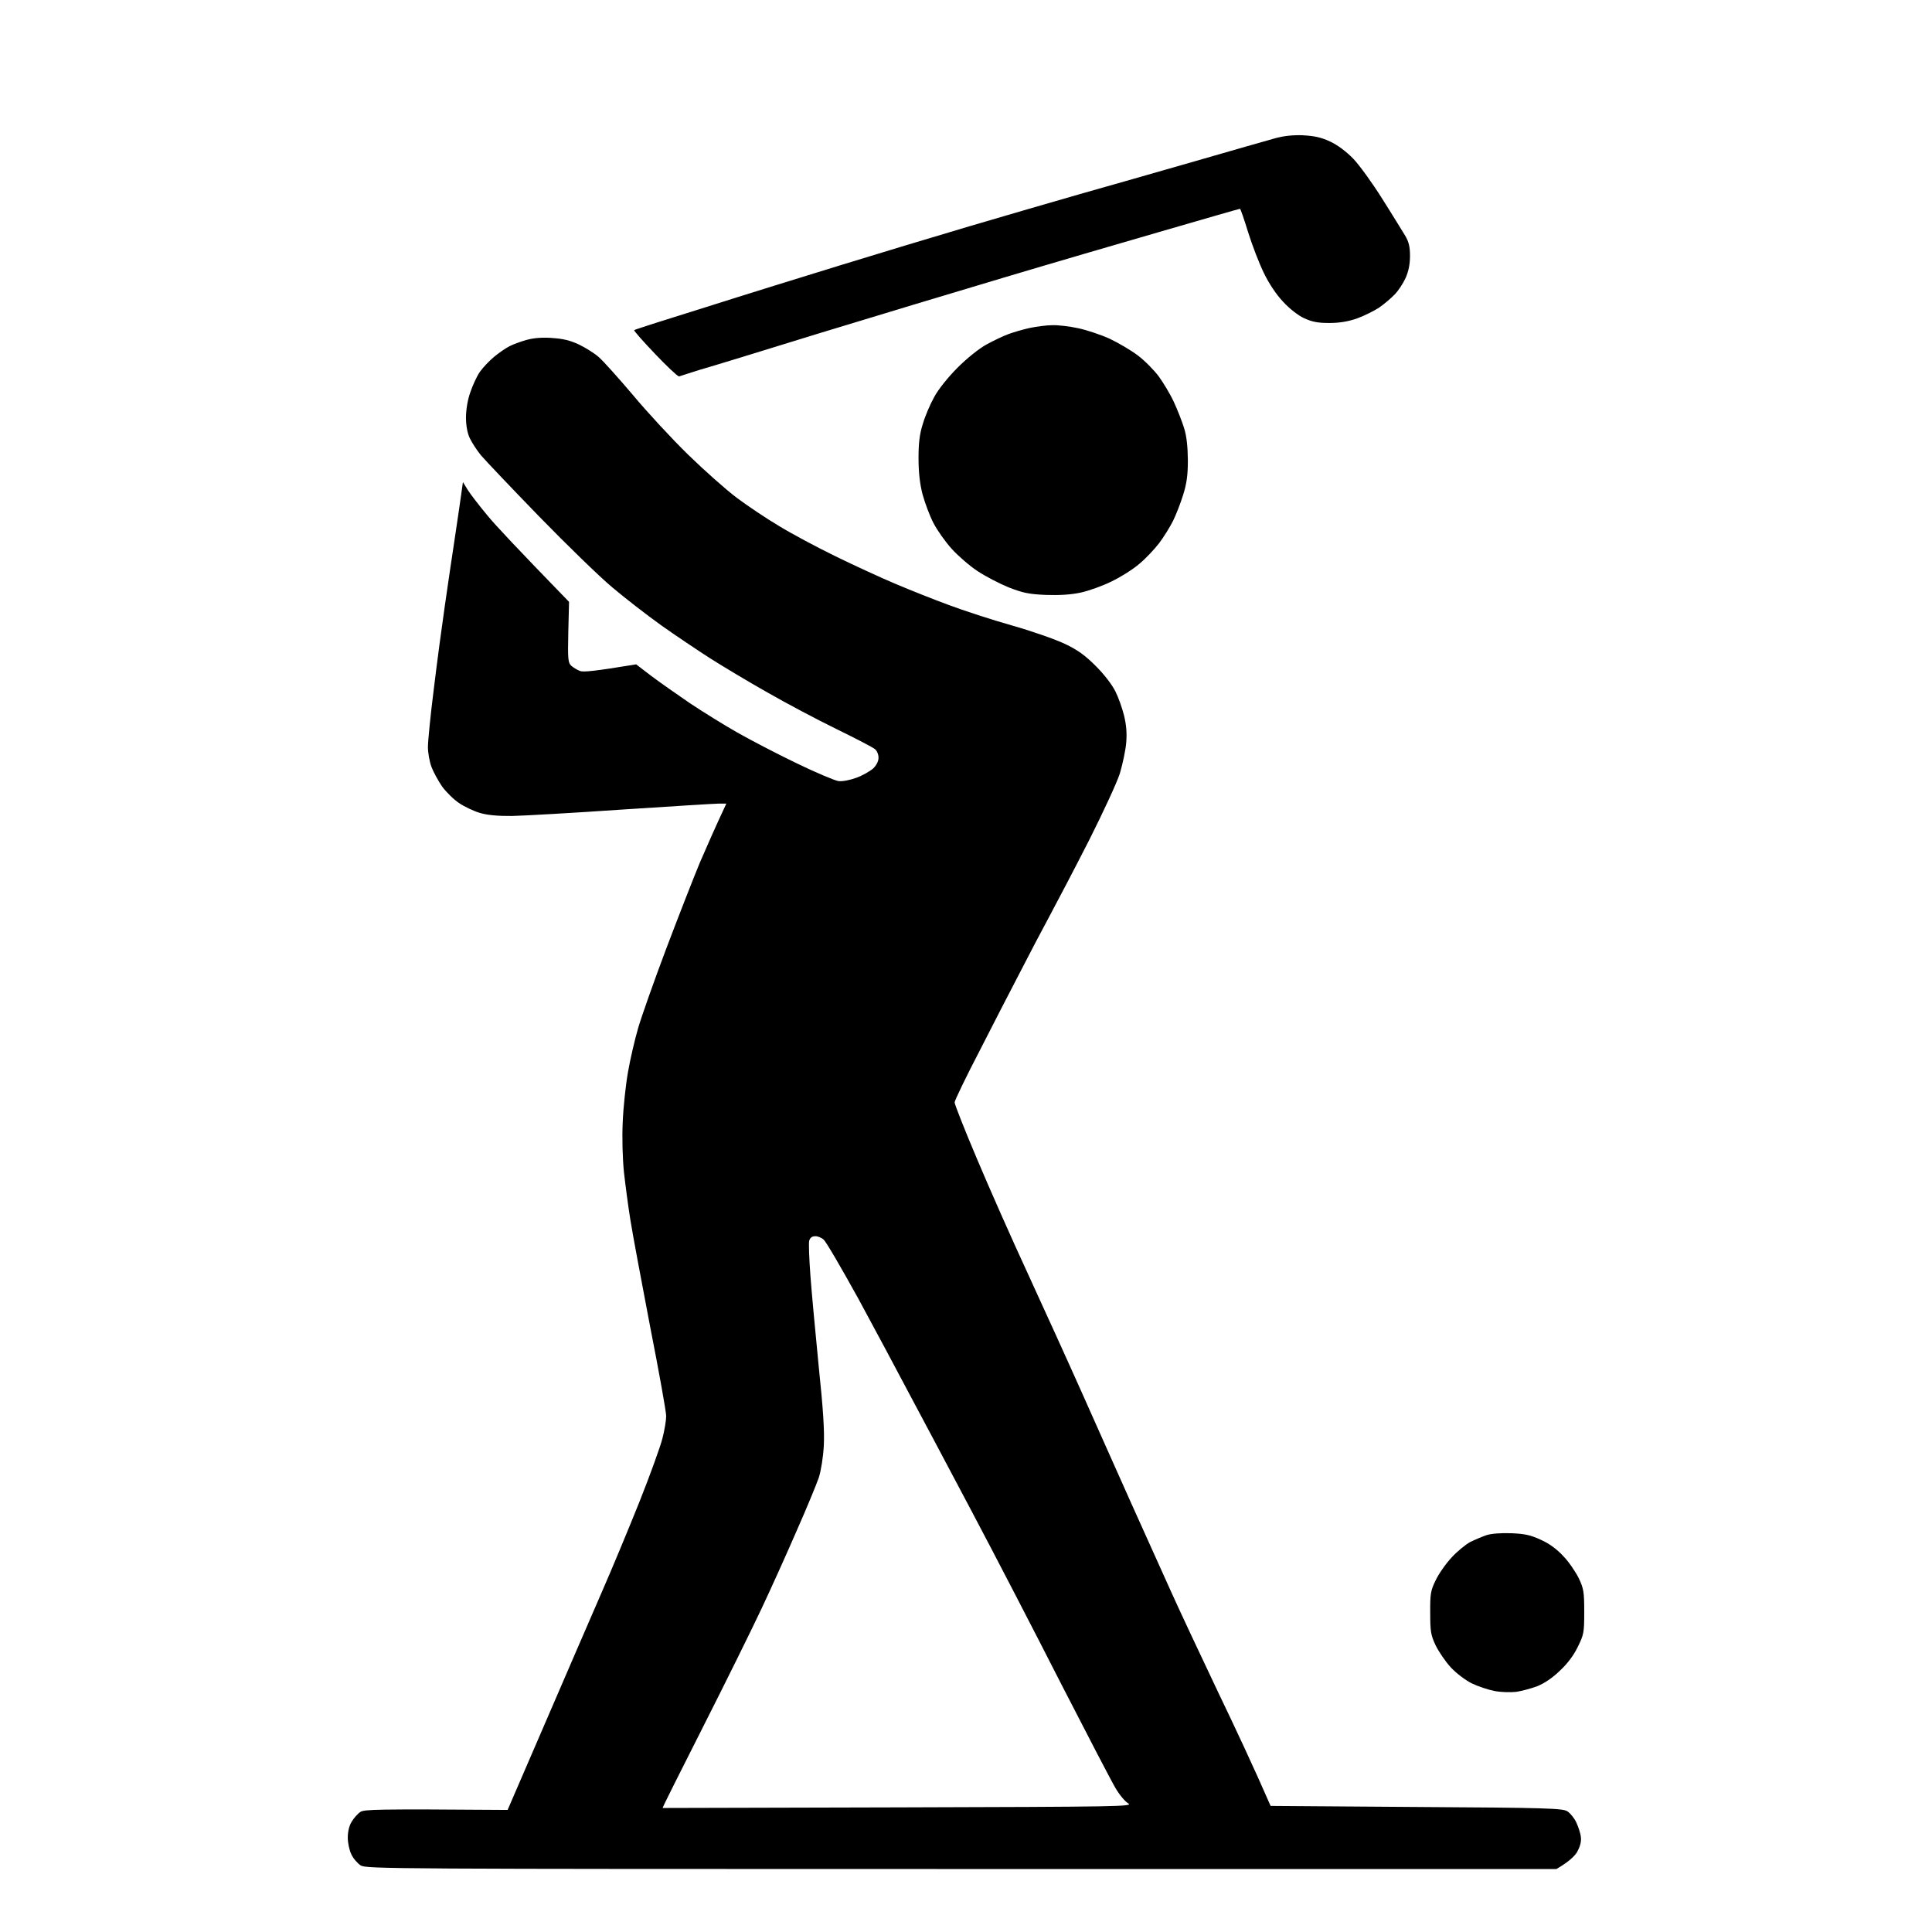
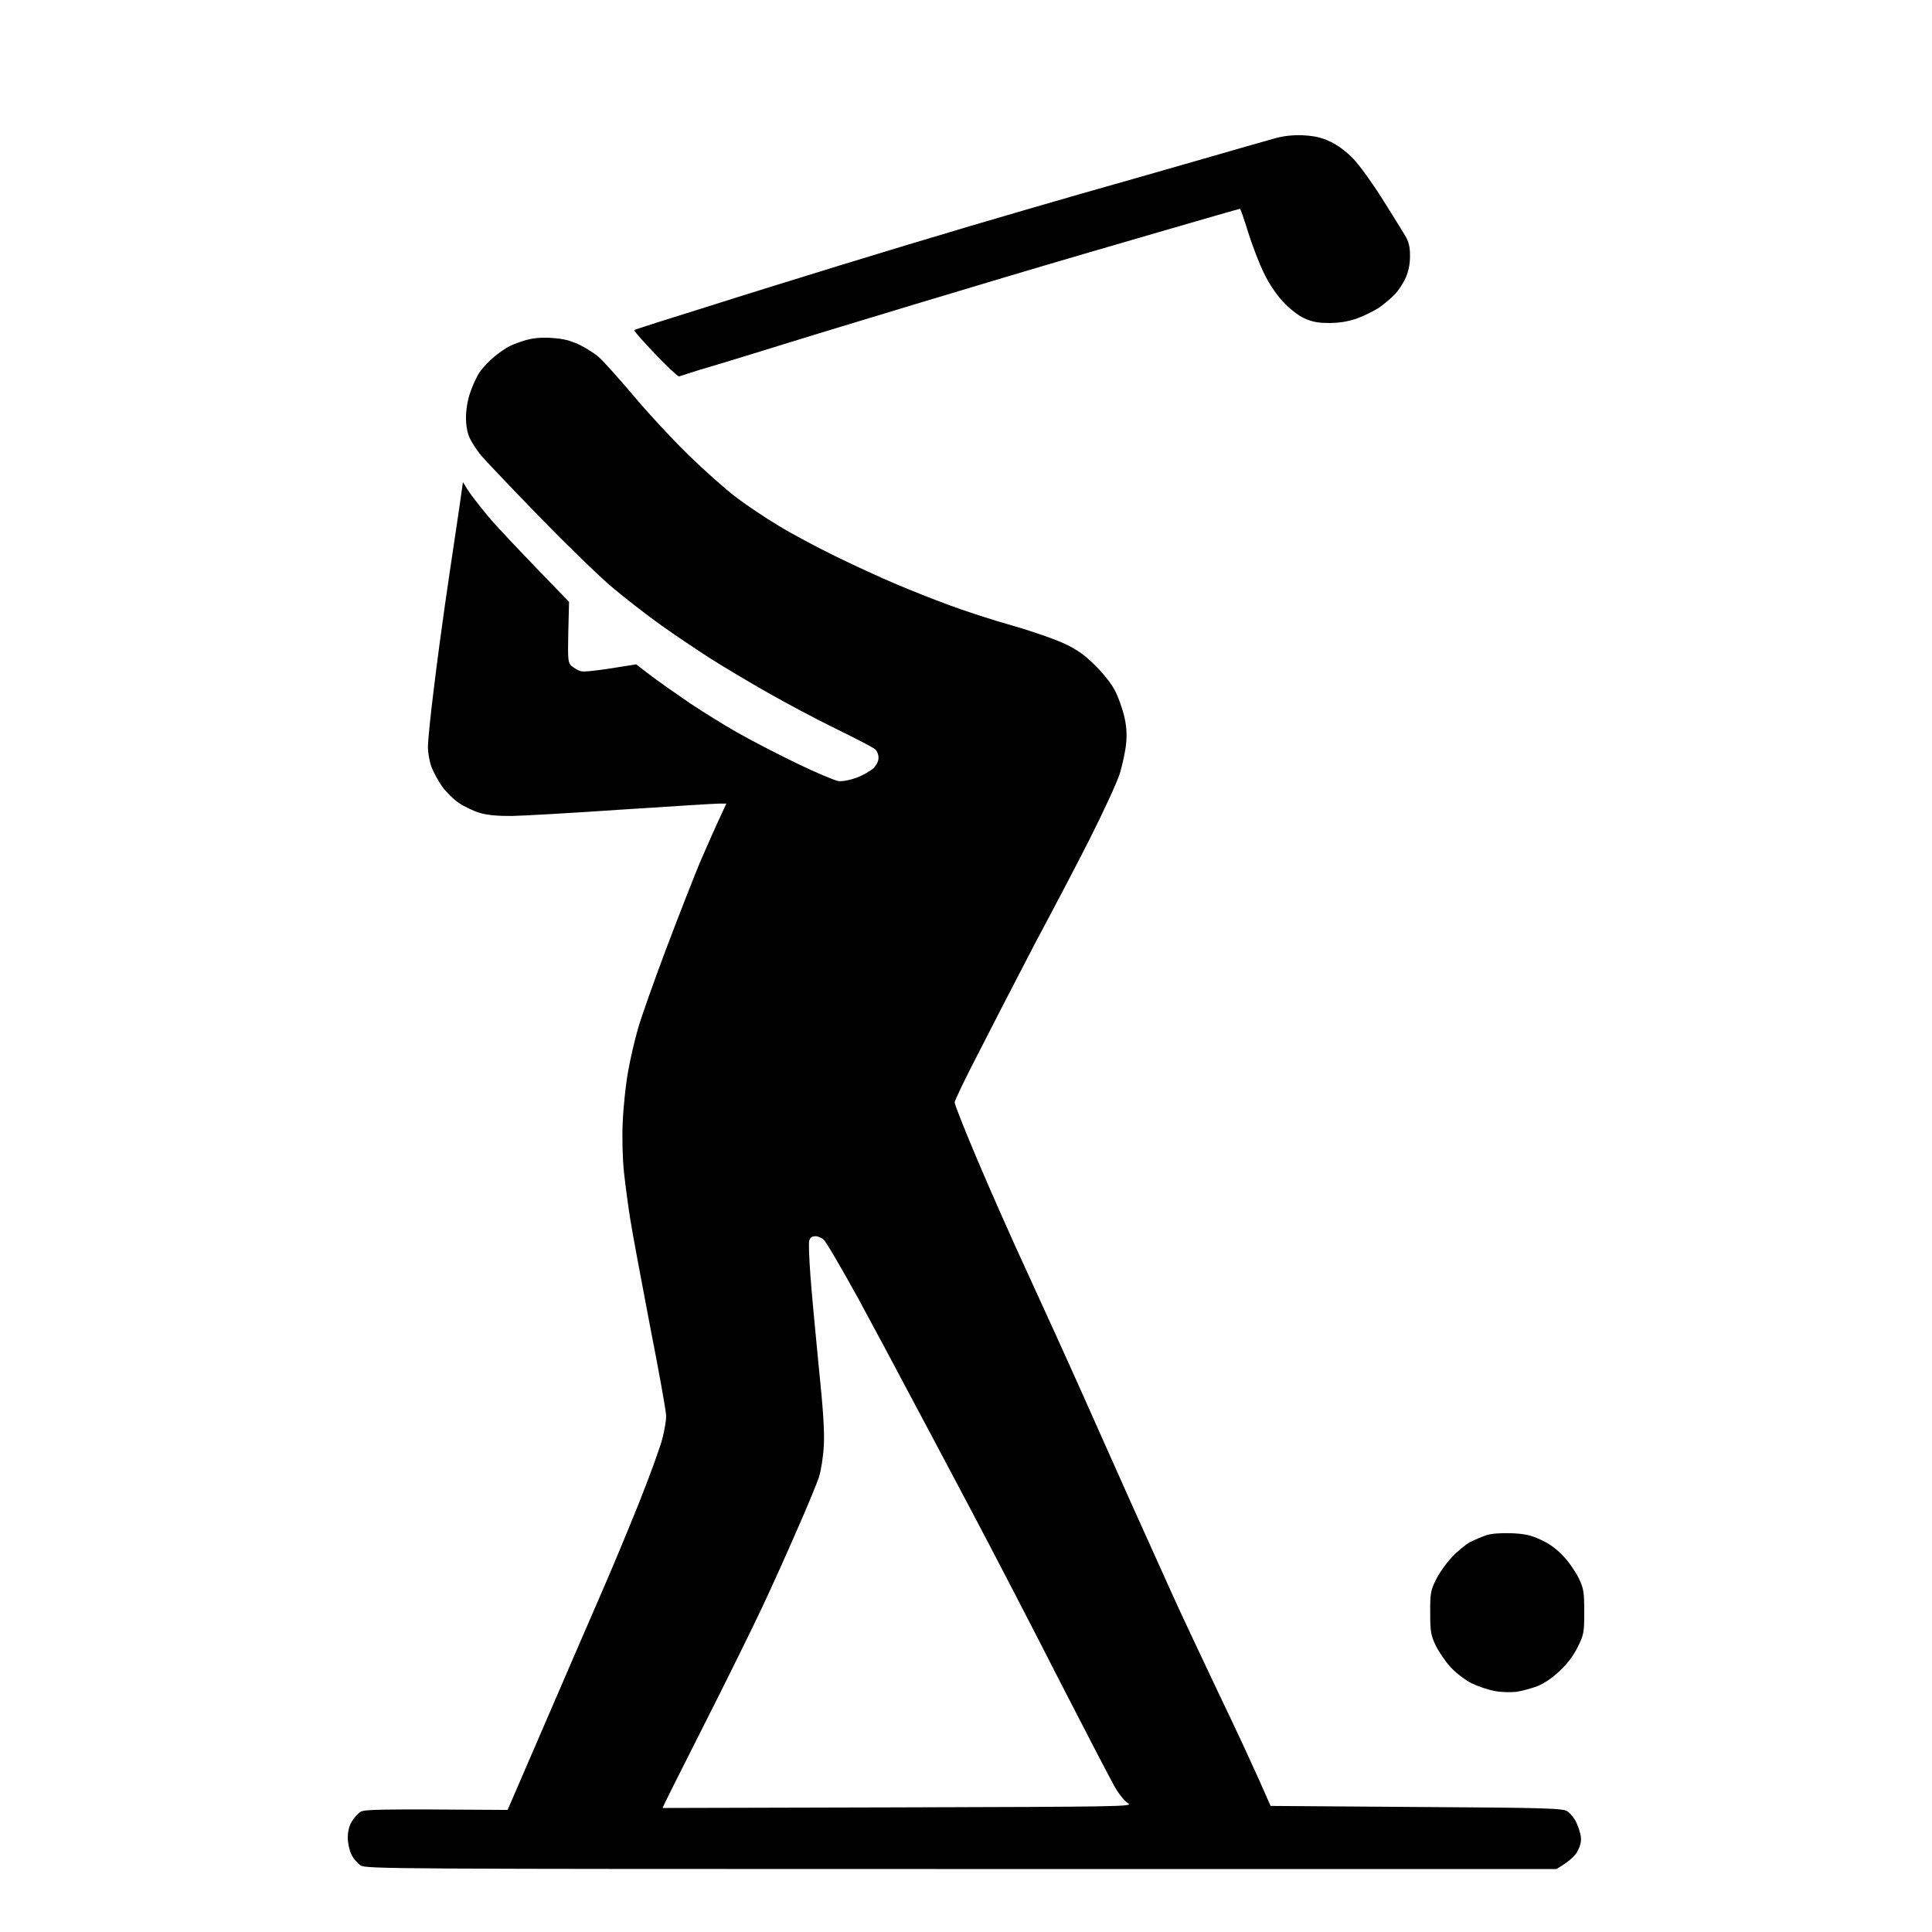
<svg xmlns="http://www.w3.org/2000/svg" width="512pt" height="512pt" version="1.1" viewBox="0 0 512 512">
-   <path d="m146.3 89.578c2.859 0.16 4.82 0.641 7.16 1.738 1.762 0.859 4.141 2.34 5.262 3.359 1.16 1 5.199 5.519 9.02 10.02 3.762 4.519 10.34 11.621 14.641 15.82 4.262 4.141 10.039 9.281 12.859 11.398 2.859 2.141 7.84 5.481 11.141 7.441 3.281 2.019 10.02 5.621 15.02 8.059 4.981 2.441 12.16 5.738 15.922 7.32 3.762 1.602 10.141 4.141 14.059 5.578 3.922 1.48 11.461 3.941 16.719 5.422 5.262 1.48 11.559 3.699 14.059 4.879 3.461 1.641 5.359 3.019 8.281 5.941 2.238 2.238 4.301 4.941 5.16 6.699 0.801 1.578 1.801 4.441 2.281 6.359 0.578 2.379 0.801 4.621 0.578 7.16-0.16 2.078-0.961 5.738-1.699 8.238-0.801 2.481-4.461 10.34-8.059 17.5-3.66 7.18-8.398 16.238-10.52 20.18-2.121 3.922-5.621 10.602-7.801 14.859-2.219 4.238-7 13.52-10.66 20.699-3.719 7.16-6.738 13.398-6.738 13.898 0 0.52 2.641 7.219 5.879 14.859 3.238 7.699 9.301 21.398 13.48 30.422 4.141 9.02 10.621 23.238 14.34 31.582 3.719 8.32 9.66 21.699 13.262 29.719 3.621 8 8.34 18.52 10.52 23.34 2.18 4.84 7.738 16.68 12.301 26.281 4.621 9.602 9.66 20.379 13.961 30.238l38.641 0.281c34.82 0.199 38.859 0.359 40.02 1.16 0.738 0.48 1.801 1.762 2.34 2.922 0.52 1.121 1.121 2.859 1.219 3.879 0.16 1.262-0.219 2.539-1 3.981-0.699 1.121-2.199 2.602-5.481 4.5h-157.62c-151.04 0-157.68-0.039-159.24-0.941-0.84-0.539-2-1.859-2.481-2.922-0.539-1.059-0.961-3.078-0.961-4.461 0-1.602 0.379-3.199 1.059-4.262 0.578-0.941 1.602-2.121 2.281-2.539 1.02-0.68 3.981-0.801 39.02-0.539l9.859-22.82c5.422-12.52 12.102-28.082 14.922-34.5 2.82-6.422 7.379-17.398 10.18-24.398 2.781-7 5.519-14.539 6.059-16.719 0.578-2.18 1-4.879 1-5.941 0-1.121-1.898-11.738-4.238-23.621-2.281-11.941-4.66-24.621-5.238-28.301-0.602-3.66-1.34-9.379-1.719-12.738-0.359-3.602-0.52-9.02-0.32-13.262 0.16-3.922 0.801-9.922 1.398-13.262 0.578-3.359 1.801-8.602 2.699-11.68 0.898-3.078 4.238-12.52 7.418-20.961 3.199-8.441 7.219-18.738 8.922-22.84 1.762-4.078 4.039-9.281 7.019-15.641h-1.98c-1.121 0-12.641 0.738-25.621 1.578-13.02 0.898-26.121 1.641-29.199 1.699-3.719 0.039-6.539-0.219-8.48-0.801-1.602-0.461-4.102-1.641-5.519-2.602-1.441-0.941-3.461-2.961-4.519-4.398-1-1.48-2.281-3.762-2.82-5.199-0.52-1.379-0.941-3.762-0.941-5.262 0-1.539 0.68-8.539 1.578-15.539 0.84-7.019 2.18-16.941 2.922-22.039 0.738-5.078 1.922-13.32 2.699-18.301 0.762-5 1.5-10.199 2.078-14.34l1.32 2.141c0.738 1.16 3.039 4.141 5.102 6.621 2.019 2.5 7.801 8.66 21.699 22.98l-0.199 8.02c-0.16 7.281-0.059 8.121 0.801 8.922 0.578 0.48 1.578 1.121 2.32 1.379 0.898 0.32 3.559 0.102 14.859-1.762l4.102 3.141c2.281 1.699 6.898 4.941 10.238 7.219 3.34 2.219 8.961 5.719 12.461 7.699 3.519 2 10.578 5.68 15.66 8.121 5.102 2.481 10.141 4.602 11.16 4.762 1.102 0.121 3.019-0.262 4.781-0.898 1.578-0.578 3.539-1.699 4.398-2.441 0.84-0.801 1.422-1.898 1.422-2.762 0.059-0.84-0.359-1.859-0.898-2.34-0.52-0.48-5.141-2.859-10.238-5.359-5.102-2.481-13.32-6.84-18.301-9.699-5-2.82-11.801-6.898-15.141-9.02-3.34-2.141-9.238-6.102-13-8.762-3.762-2.699-9.602-7.219-12.941-10.039-3.359-2.801-12.102-11.301-19.48-18.879-7.379-7.602-14.281-14.879-15.398-16.199-1.059-1.32-2.379-3.34-2.922-4.5-0.641-1.34-1-3.398-1-5.422 0-2.019 0.422-4.68 1.121-6.641 0.621-1.859 1.738-4.301 2.539-5.461 0.801-1.16 2.539-2.981 3.82-4.039 1.262-1.059 3.121-2.32 4.078-2.801 0.898-0.48 2.981-1.219 4.461-1.66h0.059c1.84-0.52 4.078-0.699 6.738-0.52zm69.68 238.04c-0.801 0-1.32 0.422-1.539 1.219-0.16 0.621 0 4.781 0.32 9.121 0.32 4.398 1.32 15.141 2.18 23.879 1.219 11.68 1.578 17.359 1.379 21.238-0.16 3.078-0.738 6.641-1.32 8.48-0.602 1.762-3.199 8.078-5.859 14.078-2.602 6-6.781 15.281-9.34 20.699-2.539 5.398-9.48 19.461-15.48 31.301-6 11.84-10.84 21.5-10.719 21.5 0.32 0 28.359-0.059 62.52-0.16 58.797-0.16 62.238-0.219 60.883-1.059-0.859-0.48-2.398-2.34-3.398-4.078-1.059-1.762-7.5-14.18-14.398-27.602-6.84-13.441-17.66-34.34-24.078-46.441-6.422-12.102-13.961-26.34-16.781-31.582-2.762-5.262-8.602-16.141-12.941-24.16-4.422-8-8.5-15.02-9.141-15.539-0.578-0.539-1.641-0.961-2.281-0.898zm184.5 78.699c3.66 0.16 5.141 0.48 7.898 1.762 2.219 1 4.238 2.481 5.941 4.34 1.441 1.48 3.238 4.141 4.078 5.84 1.281 2.699 1.441 3.621 1.441 8.859 0 5.519-0.102 6.059-1.699 9.301-1.059 2.219-2.762 4.5-4.781 6.359-1.961 1.922-4.141 3.34-6 4.102-1.578 0.578-4.078 1.262-5.559 1.48-1.441 0.16-4.039 0.102-5.68-0.219-1.699-0.32-4.398-1.219-6.059-2.019-1.699-0.84-4.141-2.699-5.578-4.238-1.422-1.539-3.219-4.199-4.019-5.84-1.281-2.699-1.441-3.719-1.441-8.641-0.039-5.039 0.121-5.898 1.441-8.602 0.801-1.699 2.699-4.422 4.238-6.059 1.5-1.641 3.719-3.441 4.898-4.078 1.16-0.578 3.059-1.379 4.238-1.801 1.262-0.441 3.879-0.641 6.641-0.539zm-121.6-320.14c1.48-0.059 4.621 0.32 6.84 0.801 2.281 0.48 6.039 1.738 8.379 2.801 2.34 1.121 5.68 3.078 7.441 4.422 1.762 1.32 4.238 3.82 5.519 5.519 1.262 1.738 3.121 4.82 4.039 6.84 0.941 2.019 2.16 5.141 2.699 6.898 0.68 2.121 0.961 4.941 1 8.5 0 4.078-0.32 6.199-1.281 9.281-0.68 2.18-1.898 5.301-2.699 6.898-0.801 1.578-2.441 4.238-3.66 5.84-1.219 1.578-3.559 4.078-5.238 5.461-1.66 1.441-4.941 3.5-7.281 4.621-2.34 1.18-6.059 2.5-8.219 2.981-2.719 0.578-5.68 0.738-9.301 0.621-4.461-0.199-6-0.52-9.82-2-2.481-1.02-6.141-2.922-8.219-4.301-2.059-1.34-5.102-3.981-6.801-5.84-1.699-1.859-3.879-4.941-4.879-6.859-1-1.898-2.281-5.359-2.922-7.68-0.738-2.879-1.059-5.961-1.059-9.559 0-3.879 0.262-6.32 1.121-9.02 0.578-2.019 1.961-5.262 3.019-7.16 1.121-2.078 3.621-5.199 6.16-7.762 2.5-2.5 5.719-5.102 7.738-6.199 1.922-1.059 4.519-2.281 5.84-2.762 1.34-0.48 3.82-1.219 5.578-1.602 1.738-0.359 4.461-0.738 6-0.738zm66.441-50.32c2.981 0.16 4.781 0.539 7.16 1.641 1.98 0.922 4.301 2.66 6.102 4.519 1.602 1.641 5.059 6.422 7.699 10.621 2.66 4.18 5.359 8.641 6.102 9.82 0.961 1.641 1.281 2.922 1.281 5.359 0 2.16-0.359 4.019-1.16 5.84-0.68 1.48-1.961 3.441-2.922 4.398-0.961 1-2.762 2.539-4.078 3.441-1.34 0.898-3.941 2.18-5.84 2.879-2.398 0.84-4.68 1.219-7.441 1.219-3.078 0-4.559-0.32-6.641-1.281-1.52-0.68-3.859-2.5-5.559-4.359-1.801-1.898-3.781-4.879-5.102-7.641-1.219-2.481-3.078-7.32-4.141-10.719-1.059-3.441-2.019-6.262-2.18-6.262-0.16 0-9.398 2.66-20.539 5.898-11.199 3.238-30.238 8.801-42.34 12.422-12.121 3.602-34.078 10.238-48.84 14.738-14.738 4.578-28.98 8.922-31.582 9.66-2.602 0.801-4.981 1.602-5.301 1.699h-0.078c-0.602-0.219-3.262-2.762-6.301-5.941-3.219-3.379-5.699-6.18-5.559-6.32 0.16-0.16 8.602-2.859 18.84-6.039 10.18-3.238 26.32-8.238 35.82-11.16s24.898-7.582 34.238-10.34c9.34-2.762 22.5-6.582 29.18-8.5 6.699-1.898 20.34-5.781 30.262-8.641s19.578-5.641 21.5-6.16c2.32-0.641 4.719-0.898 7.418-0.801z" />
+   <path d="m146.3 89.578c2.859 0.16 4.82 0.641 7.16 1.738 1.762 0.859 4.141 2.34 5.262 3.359 1.16 1 5.199 5.519 9.02 10.02 3.762 4.519 10.34 11.621 14.641 15.82 4.262 4.141 10.039 9.281 12.859 11.398 2.859 2.141 7.84 5.481 11.141 7.441 3.281 2.019 10.02 5.621 15.02 8.059 4.981 2.441 12.16 5.738 15.922 7.32 3.762 1.602 10.141 4.141 14.059 5.578 3.922 1.48 11.461 3.941 16.719 5.422 5.262 1.48 11.559 3.699 14.059 4.879 3.461 1.641 5.359 3.019 8.281 5.941 2.238 2.238 4.301 4.941 5.16 6.699 0.801 1.578 1.801 4.441 2.281 6.359 0.578 2.379 0.801 4.621 0.578 7.16-0.16 2.078-0.961 5.738-1.699 8.238-0.801 2.481-4.461 10.34-8.059 17.5-3.66 7.18-8.398 16.238-10.52 20.18-2.121 3.922-5.621 10.602-7.801 14.859-2.219 4.238-7 13.52-10.66 20.699-3.719 7.16-6.738 13.398-6.738 13.898 0 0.52 2.641 7.219 5.879 14.859 3.238 7.699 9.301 21.398 13.48 30.422 4.141 9.02 10.621 23.238 14.34 31.582 3.719 8.32 9.66 21.699 13.262 29.719 3.621 8 8.34 18.52 10.52 23.34 2.18 4.84 7.738 16.68 12.301 26.281 4.621 9.602 9.66 20.379 13.961 30.238l38.641 0.281c34.82 0.199 38.859 0.359 40.02 1.16 0.738 0.48 1.801 1.762 2.34 2.922 0.52 1.121 1.121 2.859 1.219 3.879 0.16 1.262-0.219 2.539-1 3.981-0.699 1.121-2.199 2.602-5.481 4.5h-157.62c-151.04 0-157.68-0.039-159.24-0.941-0.84-0.539-2-1.859-2.481-2.922-0.539-1.059-0.961-3.078-0.961-4.461 0-1.602 0.379-3.199 1.059-4.262 0.578-0.941 1.602-2.121 2.281-2.539 1.02-0.68 3.981-0.801 39.02-0.539l9.859-22.82c5.422-12.52 12.102-28.082 14.922-34.5 2.82-6.422 7.379-17.398 10.18-24.398 2.781-7 5.519-14.539 6.059-16.719 0.578-2.18 1-4.879 1-5.941 0-1.121-1.898-11.738-4.238-23.621-2.281-11.941-4.66-24.621-5.238-28.301-0.602-3.66-1.34-9.379-1.719-12.738-0.359-3.602-0.52-9.02-0.32-13.262 0.16-3.922 0.801-9.922 1.398-13.262 0.578-3.359 1.801-8.602 2.699-11.68 0.898-3.078 4.238-12.52 7.418-20.961 3.199-8.441 7.219-18.738 8.922-22.84 1.762-4.078 4.039-9.281 7.019-15.641h-1.98c-1.121 0-12.641 0.738-25.621 1.578-13.02 0.898-26.121 1.641-29.199 1.699-3.719 0.039-6.539-0.219-8.48-0.801-1.602-0.461-4.102-1.641-5.519-2.602-1.441-0.941-3.461-2.961-4.519-4.398-1-1.48-2.281-3.762-2.82-5.199-0.52-1.379-0.941-3.762-0.941-5.262 0-1.539 0.68-8.539 1.578-15.539 0.84-7.019 2.18-16.941 2.922-22.039 0.738-5.078 1.922-13.32 2.699-18.301 0.762-5 1.5-10.199 2.078-14.34l1.32 2.141c0.738 1.16 3.039 4.141 5.102 6.621 2.019 2.5 7.801 8.66 21.699 22.98l-0.199 8.02c-0.16 7.281-0.059 8.121 0.801 8.922 0.578 0.48 1.578 1.121 2.32 1.379 0.898 0.32 3.559 0.102 14.859-1.762l4.102 3.141c2.281 1.699 6.898 4.941 10.238 7.219 3.34 2.219 8.961 5.719 12.461 7.699 3.519 2 10.578 5.68 15.66 8.121 5.102 2.481 10.141 4.602 11.16 4.762 1.102 0.121 3.019-0.262 4.781-0.898 1.578-0.578 3.539-1.699 4.398-2.441 0.84-0.801 1.422-1.898 1.422-2.762 0.059-0.84-0.359-1.859-0.898-2.34-0.52-0.48-5.141-2.859-10.238-5.359-5.102-2.481-13.32-6.84-18.301-9.699-5-2.82-11.801-6.898-15.141-9.02-3.34-2.141-9.238-6.102-13-8.762-3.762-2.699-9.602-7.219-12.941-10.039-3.359-2.801-12.102-11.301-19.48-18.879-7.379-7.602-14.281-14.879-15.398-16.199-1.059-1.32-2.379-3.34-2.922-4.5-0.641-1.34-1-3.398-1-5.422 0-2.019 0.422-4.68 1.121-6.641 0.621-1.859 1.738-4.301 2.539-5.461 0.801-1.16 2.539-2.981 3.82-4.039 1.262-1.059 3.121-2.32 4.078-2.801 0.898-0.48 2.981-1.219 4.461-1.66h0.059c1.84-0.52 4.078-0.699 6.738-0.52zm69.68 238.04c-0.801 0-1.32 0.422-1.539 1.219-0.16 0.621 0 4.781 0.32 9.121 0.32 4.398 1.32 15.141 2.18 23.879 1.219 11.68 1.578 17.359 1.379 21.238-0.16 3.078-0.738 6.641-1.32 8.48-0.602 1.762-3.199 8.078-5.859 14.078-2.602 6-6.781 15.281-9.34 20.699-2.539 5.398-9.48 19.461-15.48 31.301-6 11.84-10.84 21.5-10.719 21.5 0.32 0 28.359-0.059 62.52-0.16 58.797-0.16 62.238-0.219 60.883-1.059-0.859-0.48-2.398-2.34-3.398-4.078-1.059-1.762-7.5-14.18-14.398-27.602-6.84-13.441-17.66-34.34-24.078-46.441-6.422-12.102-13.961-26.34-16.781-31.582-2.762-5.262-8.602-16.141-12.941-24.16-4.422-8-8.5-15.02-9.141-15.539-0.578-0.539-1.641-0.961-2.281-0.898zm184.5 78.699c3.66 0.16 5.141 0.48 7.898 1.762 2.219 1 4.238 2.481 5.941 4.34 1.441 1.48 3.238 4.141 4.078 5.84 1.281 2.699 1.441 3.621 1.441 8.859 0 5.519-0.102 6.059-1.699 9.301-1.059 2.219-2.762 4.5-4.781 6.359-1.961 1.922-4.141 3.34-6 4.102-1.578 0.578-4.078 1.262-5.559 1.48-1.441 0.16-4.039 0.102-5.68-0.219-1.699-0.32-4.398-1.219-6.059-2.019-1.699-0.84-4.141-2.699-5.578-4.238-1.422-1.539-3.219-4.199-4.019-5.84-1.281-2.699-1.441-3.719-1.441-8.641-0.039-5.039 0.121-5.898 1.441-8.602 0.801-1.699 2.699-4.422 4.238-6.059 1.5-1.641 3.719-3.441 4.898-4.078 1.16-0.578 3.059-1.379 4.238-1.801 1.262-0.441 3.879-0.641 6.641-0.539zm-121.6-320.14zm66.441-50.32c2.981 0.16 4.781 0.539 7.16 1.641 1.98 0.922 4.301 2.66 6.102 4.519 1.602 1.641 5.059 6.422 7.699 10.621 2.66 4.18 5.359 8.641 6.102 9.82 0.961 1.641 1.281 2.922 1.281 5.359 0 2.16-0.359 4.019-1.16 5.84-0.68 1.48-1.961 3.441-2.922 4.398-0.961 1-2.762 2.539-4.078 3.441-1.34 0.898-3.941 2.18-5.84 2.879-2.398 0.84-4.68 1.219-7.441 1.219-3.078 0-4.559-0.32-6.641-1.281-1.52-0.68-3.859-2.5-5.559-4.359-1.801-1.898-3.781-4.879-5.102-7.641-1.219-2.481-3.078-7.32-4.141-10.719-1.059-3.441-2.019-6.262-2.18-6.262-0.16 0-9.398 2.66-20.539 5.898-11.199 3.238-30.238 8.801-42.34 12.422-12.121 3.602-34.078 10.238-48.84 14.738-14.738 4.578-28.98 8.922-31.582 9.66-2.602 0.801-4.981 1.602-5.301 1.699h-0.078c-0.602-0.219-3.262-2.762-6.301-5.941-3.219-3.379-5.699-6.18-5.559-6.32 0.16-0.16 8.602-2.859 18.84-6.039 10.18-3.238 26.32-8.238 35.82-11.16s24.898-7.582 34.238-10.34c9.34-2.762 22.5-6.582 29.18-8.5 6.699-1.898 20.34-5.781 30.262-8.641s19.578-5.641 21.5-6.16c2.32-0.641 4.719-0.898 7.418-0.801z" />
</svg>